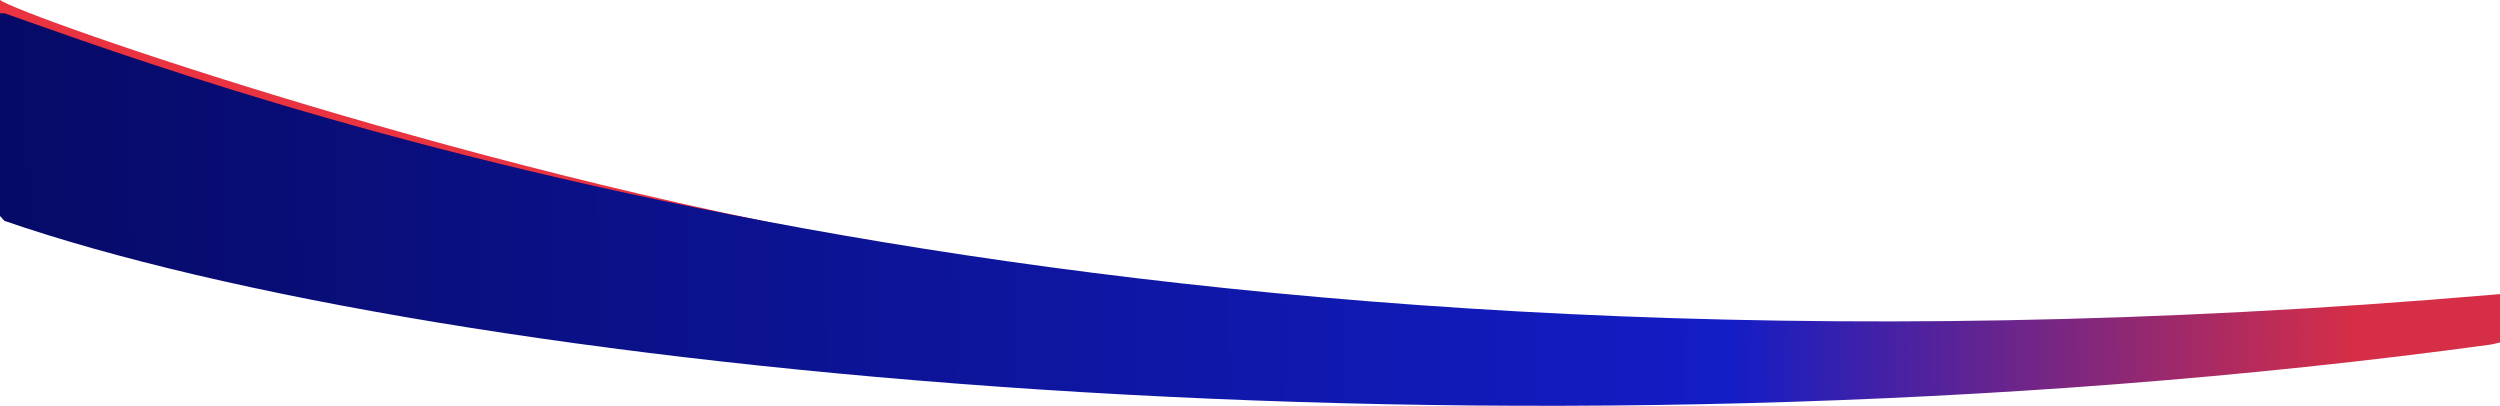
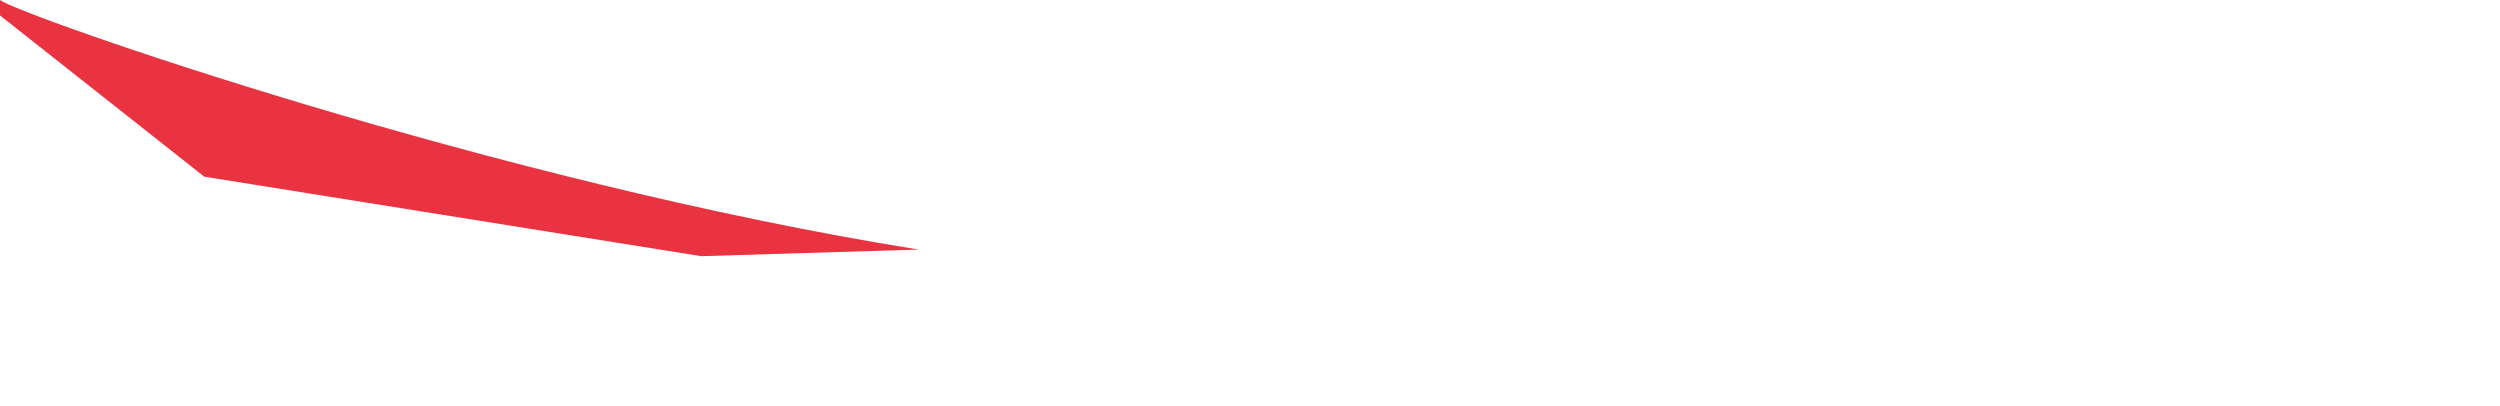
<svg xmlns="http://www.w3.org/2000/svg" width="1132" height="184" viewBox="0 0 1132 184" fill="none">
  <path d="M0 7V0C9 7 224.5 82.5 416 113L317.5 116L92.5 80L0 7Z" fill="#EA3340" />
-   <path fill-rule="evenodd" clip-rule="evenodd" d="M0 97.788V6H2C5.106 7.089 8.477 8.281 12.112 9.566C128.037 50.536 512.306 186.343 1128 133.5C1129.34 133.385 1130.67 133.271 1132 133.157V155.092L1128 156C680.5 217 198.8 168 2 100L0 97.788Z" fill="url(#paint0_linear_213_18)" />
  <defs>
    <linearGradient id="paint0_linear_213_18" x1="1067" y1="170.5" x2="2.71952e-05" y2="183.5" gradientUnits="userSpaceOnUse">
      <stop stop-color="#D62E46" />
      <stop offset="0.266" stop-color="#131DC5" />
      <stop offset="1" stop-color="#060A66" />
    </linearGradient>
  </defs>
</svg>